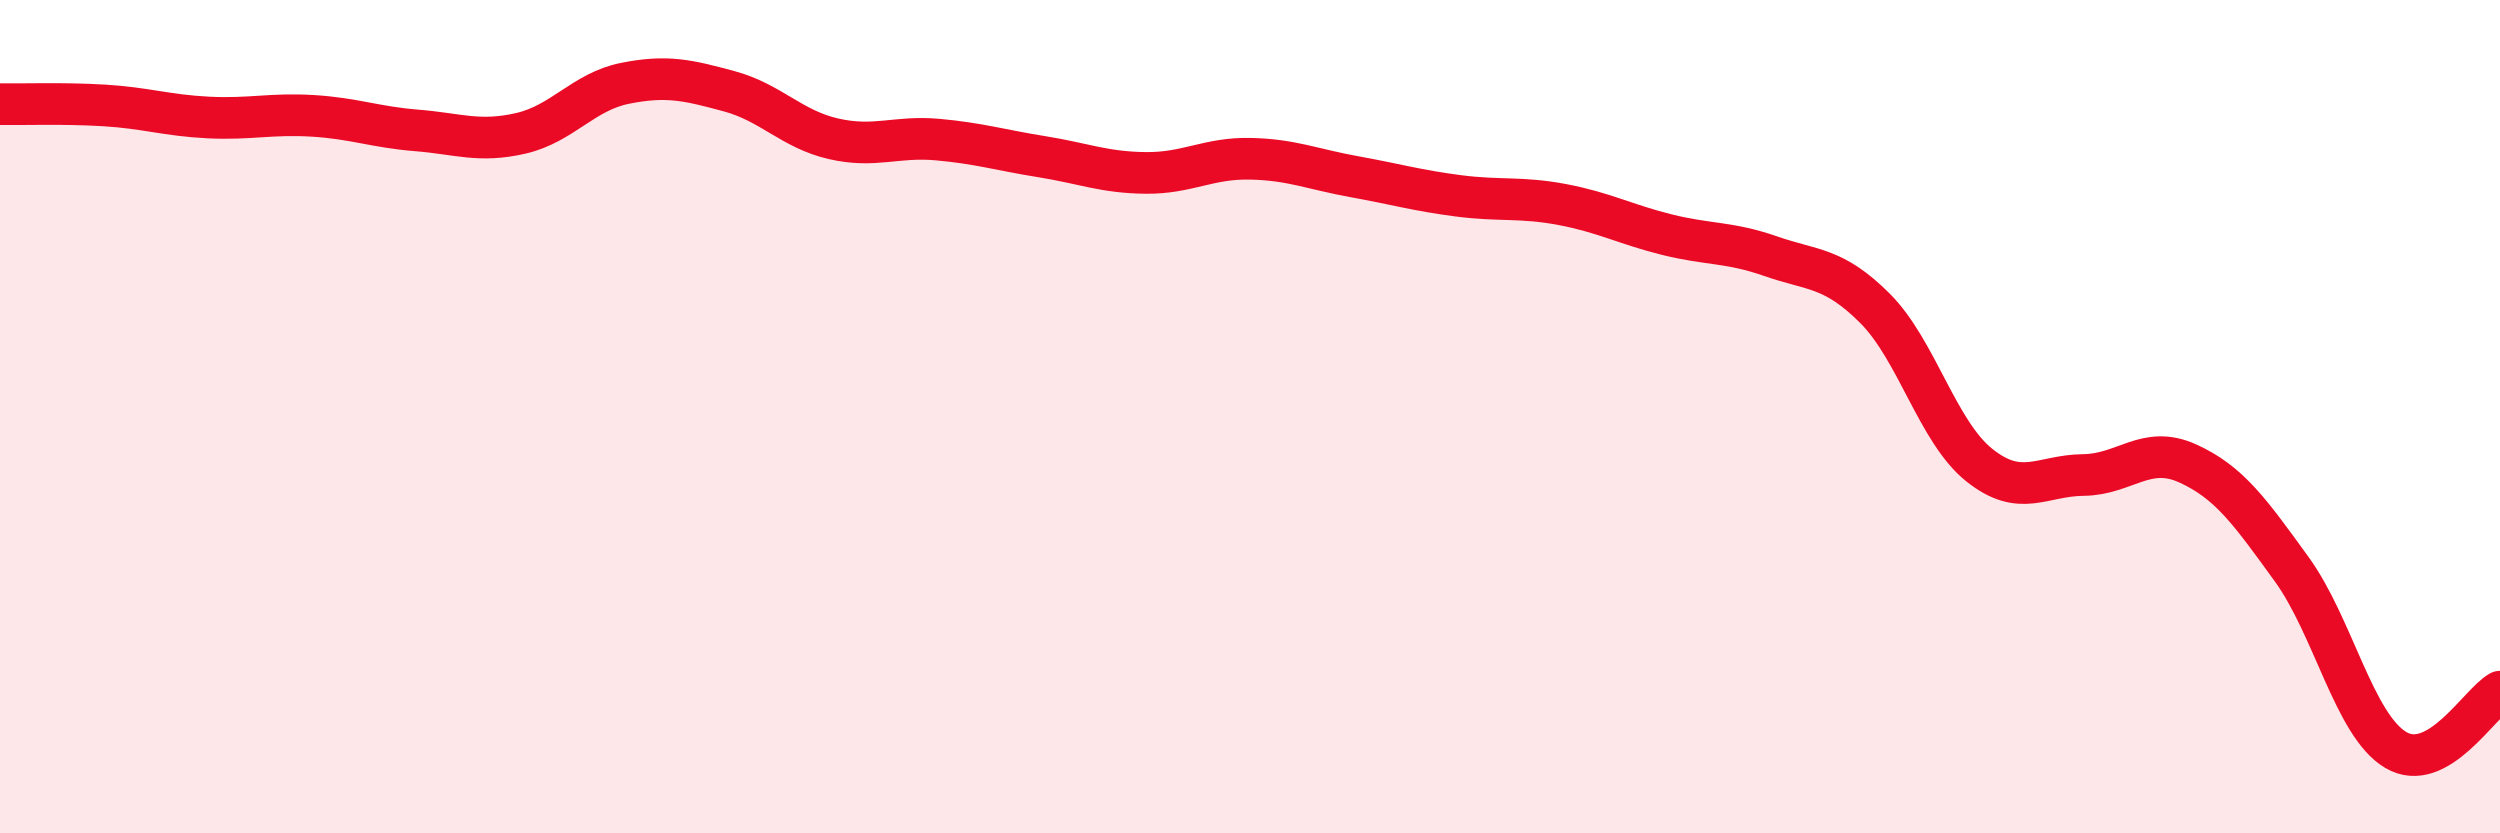
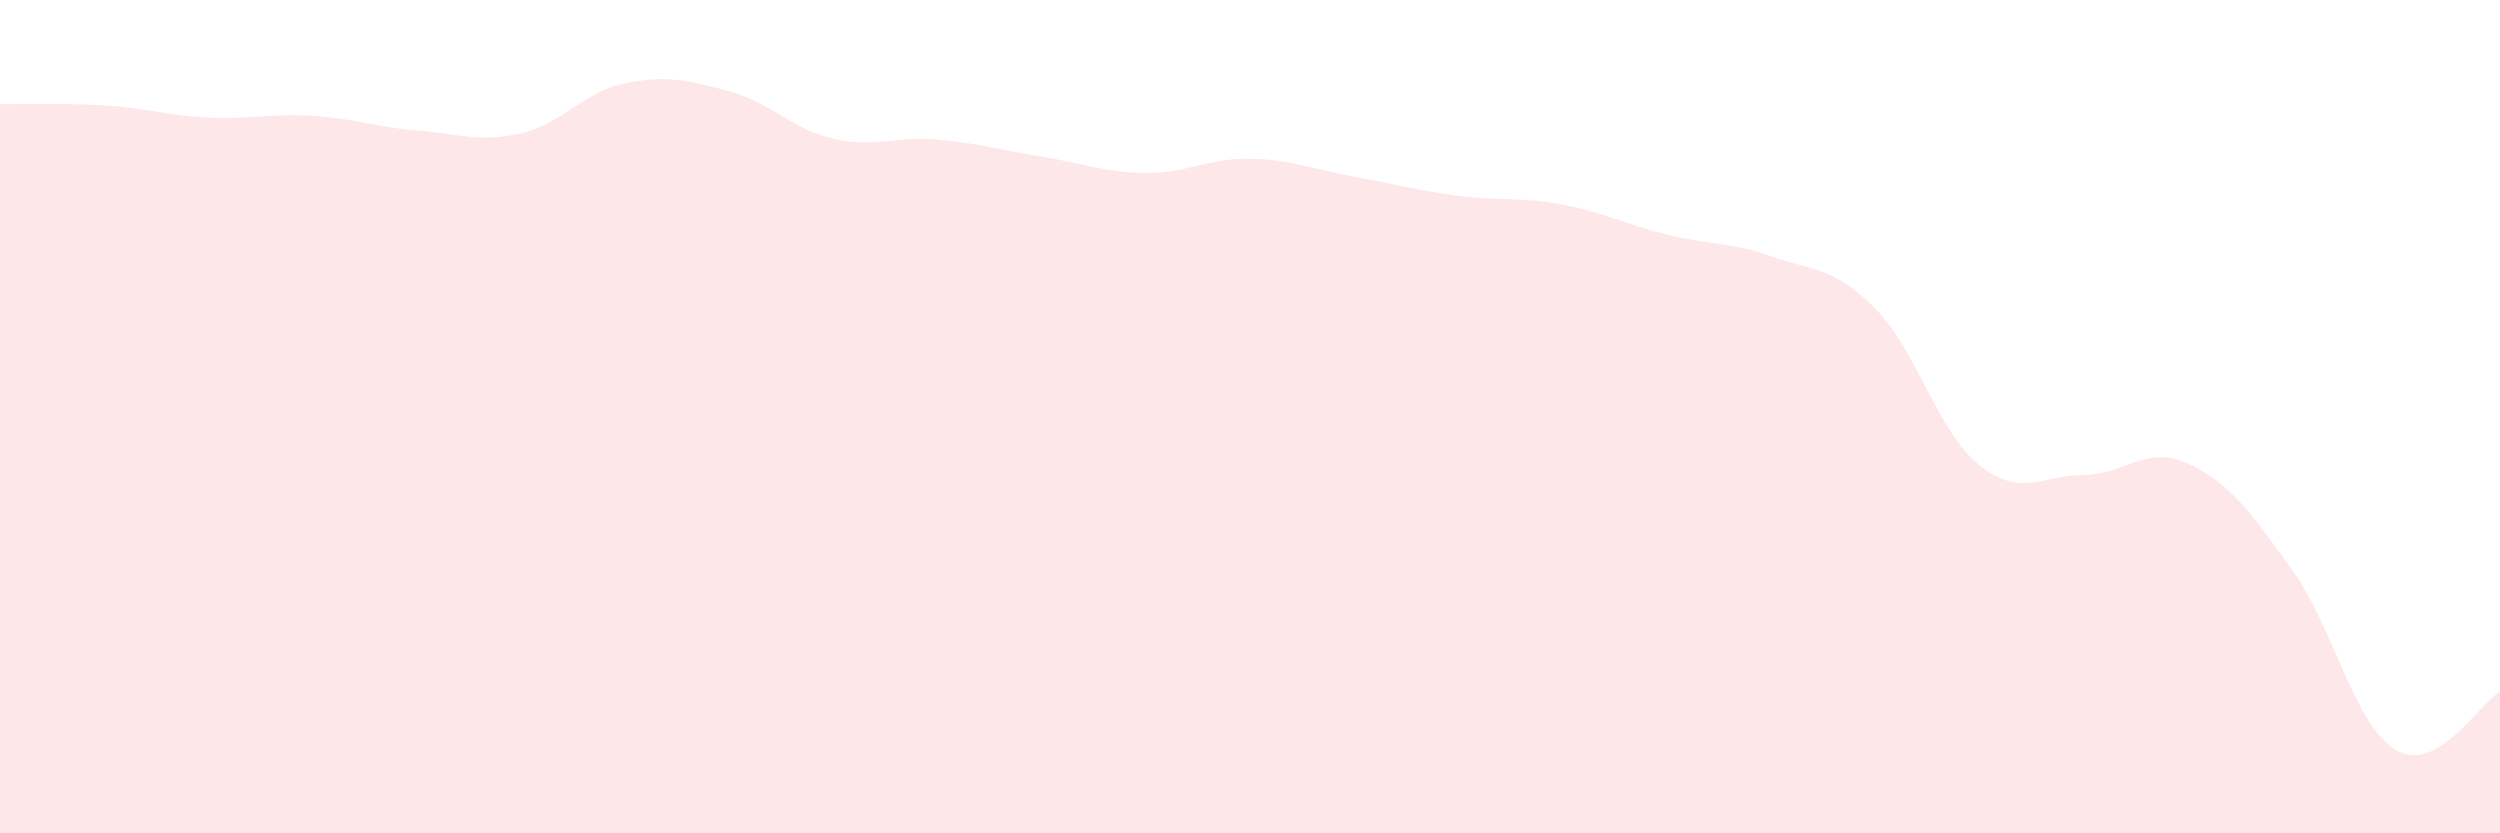
<svg xmlns="http://www.w3.org/2000/svg" width="60" height="20" viewBox="0 0 60 20">
  <path d="M 0,2.5 C 0.5,2.51 1.5,2.47 2.5,2.53 C 3.5,2.59 4,2.77 5,2.82 C 6,2.87 6.5,2.72 7.5,2.78 C 8.5,2.84 9,3.05 10,3.13 C 11,3.21 11.5,3.43 12.5,3.2 C 13.5,2.97 14,2.2 15,2 C 16,1.8 16.5,1.92 17.5,2.19 C 18.5,2.46 19,3.1 20,3.33 C 21,3.56 21.5,3.26 22.5,3.35 C 23.5,3.44 24,3.6 25,3.76 C 26,3.92 26.5,4.14 27.5,4.15 C 28.5,4.16 29,3.79 30,3.81 C 31,3.83 31.5,4.06 32.5,4.24 C 33.5,4.42 34,4.57 35,4.7 C 36,4.83 36.5,4.72 37.5,4.91 C 38.5,5.1 39,5.38 40,5.63 C 41,5.88 41.5,5.8 42.5,6.15 C 43.5,6.5 44,6.4 45,7.4 C 46,8.4 46.5,10.36 47.5,11.16 C 48.5,11.96 49,11.41 50,11.4 C 51,11.39 51.5,10.67 52.5,11.12 C 53.5,11.57 54,12.28 55,13.66 C 56,15.04 56.5,17.41 57.5,18 C 58.5,18.59 59.5,16.88 60,16.6L60 20L0 20Z" fill="#EB0A25" opacity="0.1" stroke-linecap="round" stroke-linejoin="round" />
-   <path d="M 0,2.5 C 0.5,2.51 1.5,2.47 2.5,2.53 C 3.5,2.59 4,2.77 5,2.82 C 6,2.87 6.5,2.72 7.5,2.78 C 8.5,2.84 9,3.05 10,3.13 C 11,3.21 11.5,3.43 12.5,3.2 C 13.5,2.97 14,2.2 15,2 C 16,1.8 16.5,1.92 17.5,2.19 C 18.5,2.46 19,3.1 20,3.33 C 21,3.56 21.5,3.26 22.5,3.35 C 23.5,3.44 24,3.6 25,3.76 C 26,3.92 26.5,4.14 27.5,4.15 C 28.5,4.16 29,3.79 30,3.81 C 31,3.83 31.5,4.06 32.5,4.24 C 33.5,4.42 34,4.57 35,4.7 C 36,4.83 36.5,4.72 37.5,4.91 C 38.5,5.1 39,5.38 40,5.63 C 41,5.88 41.5,5.8 42.5,6.15 C 43.5,6.5 44,6.4 45,7.4 C 46,8.4 46.5,10.36 47.5,11.16 C 48.5,11.96 49,11.41 50,11.4 C 51,11.39 51.5,10.67 52.5,11.12 C 53.5,11.57 54,12.28 55,13.66 C 56,15.04 56.5,17.41 57.5,18 C 58.5,18.59 59.5,16.88 60,16.6" stroke="#EB0A25" stroke-width="1" fill="none" stroke-linecap="round" stroke-linejoin="round" />
</svg>